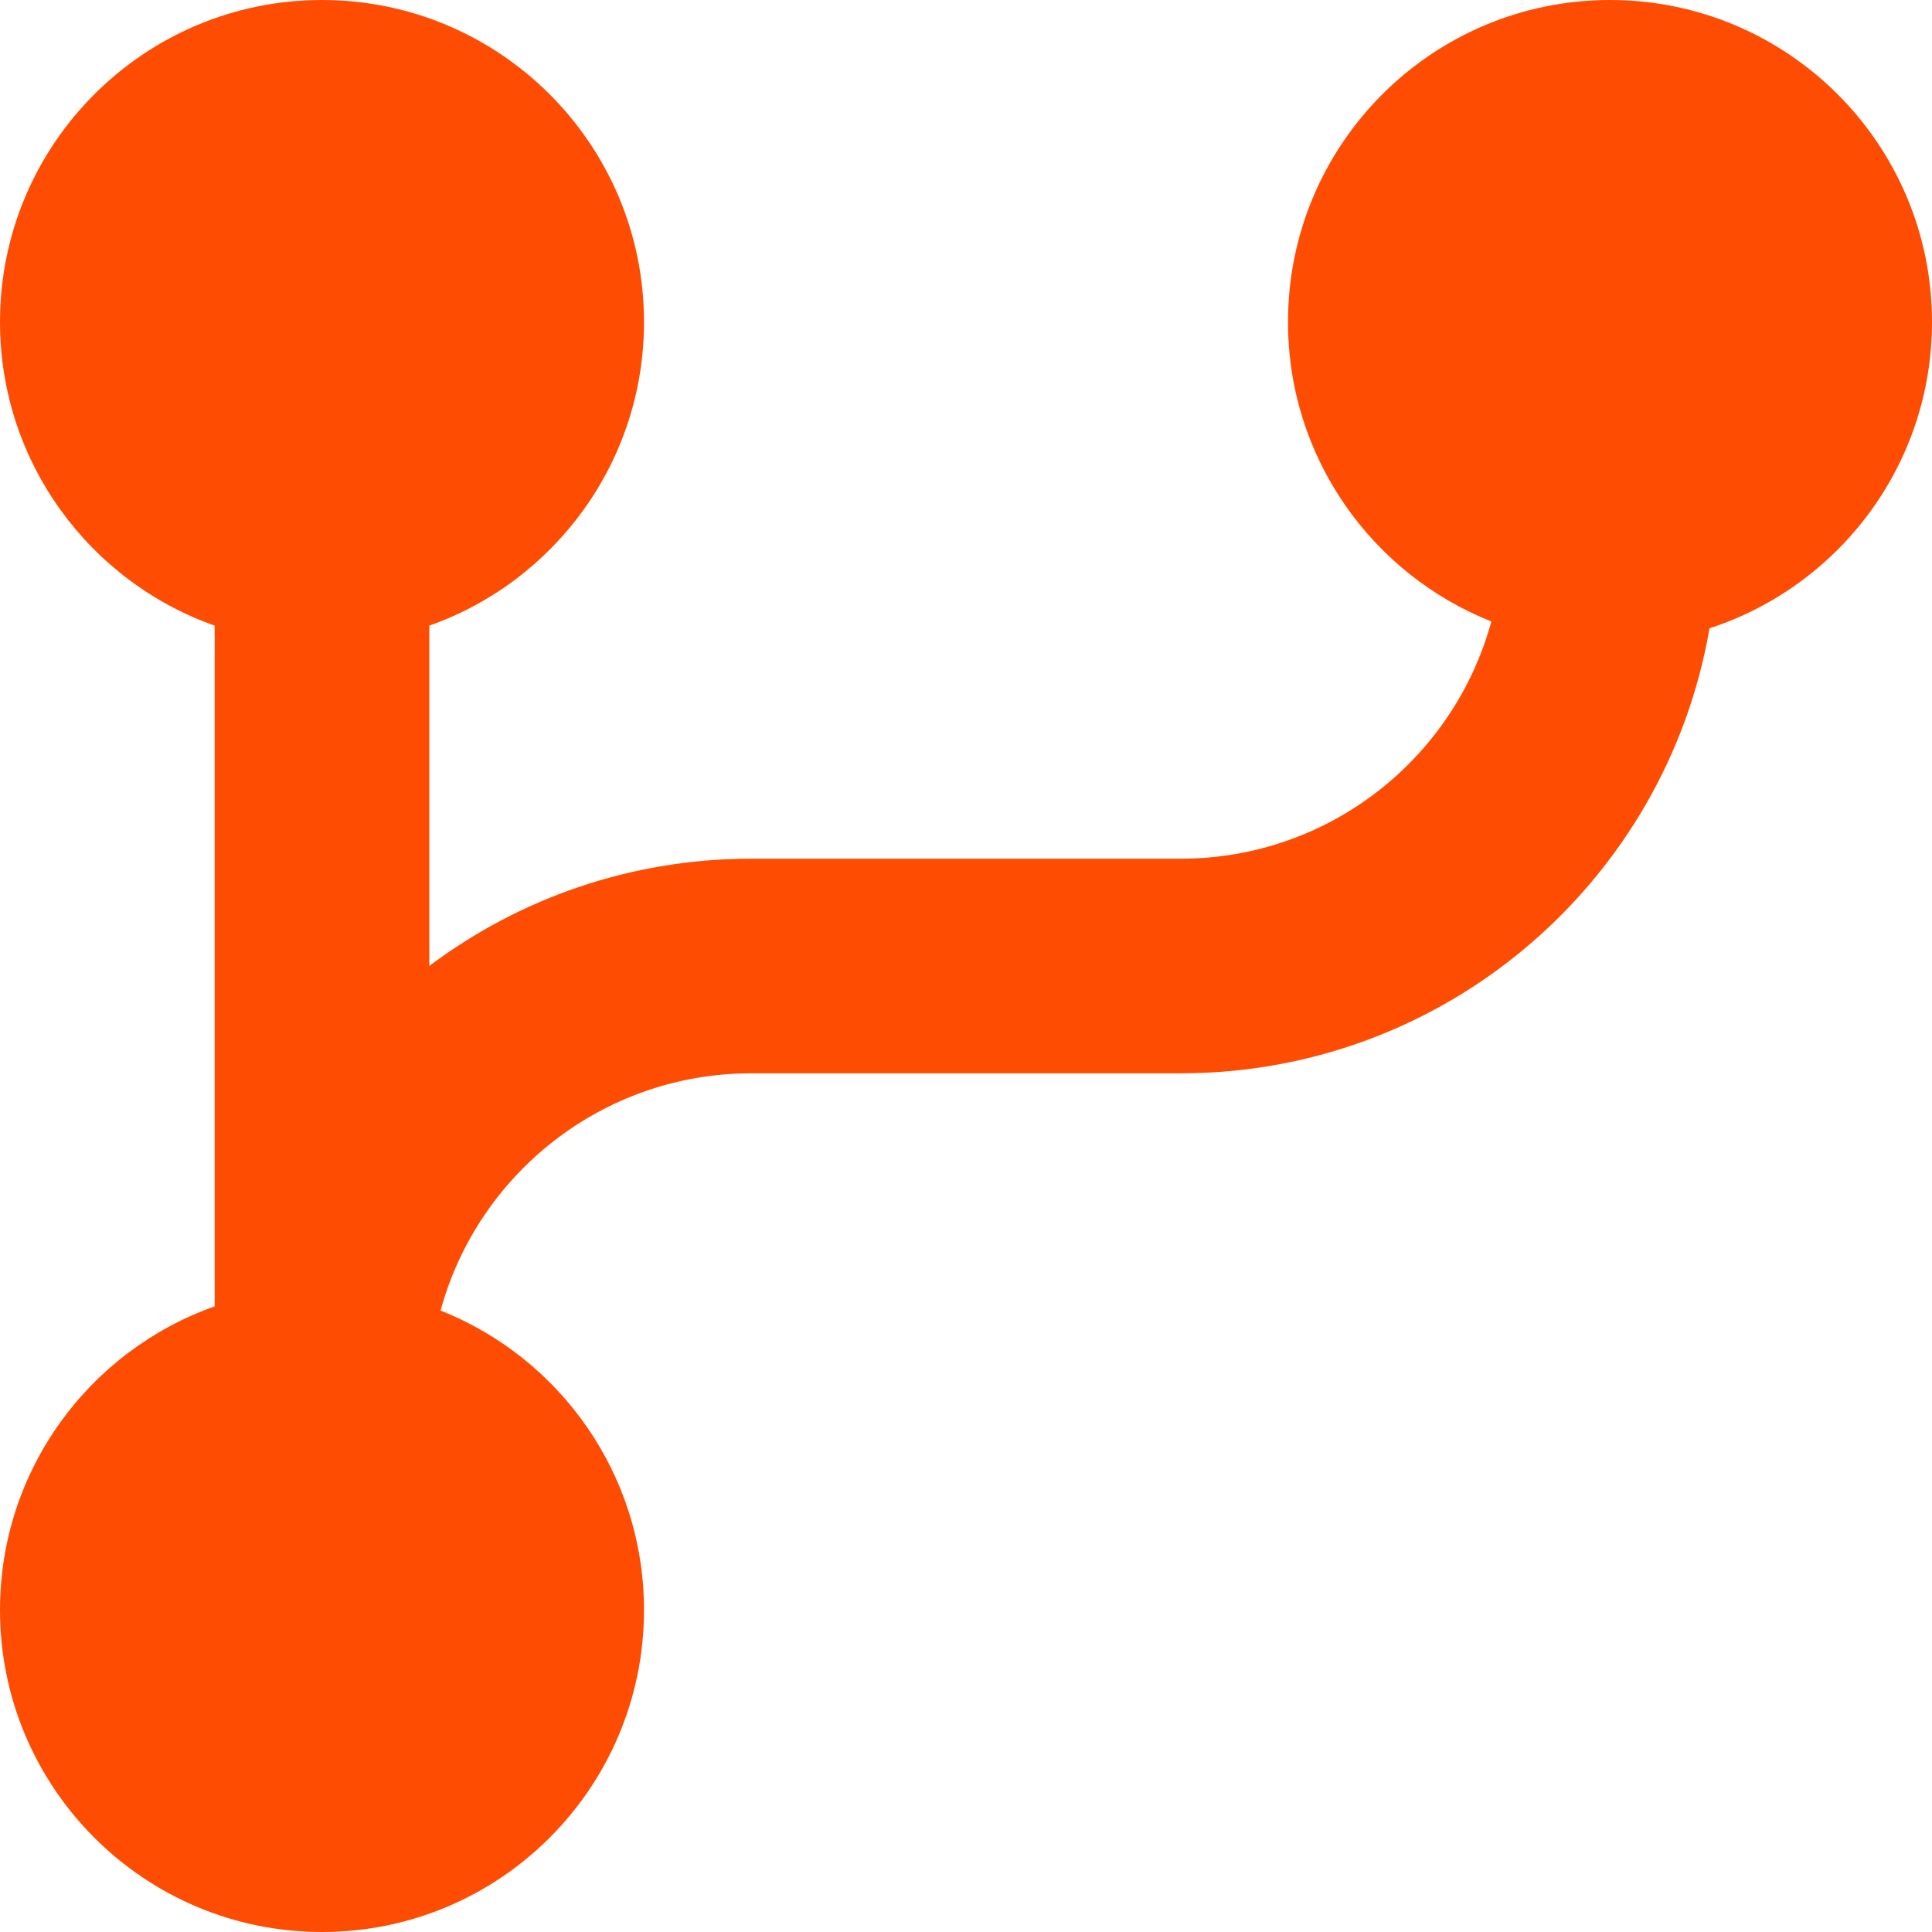
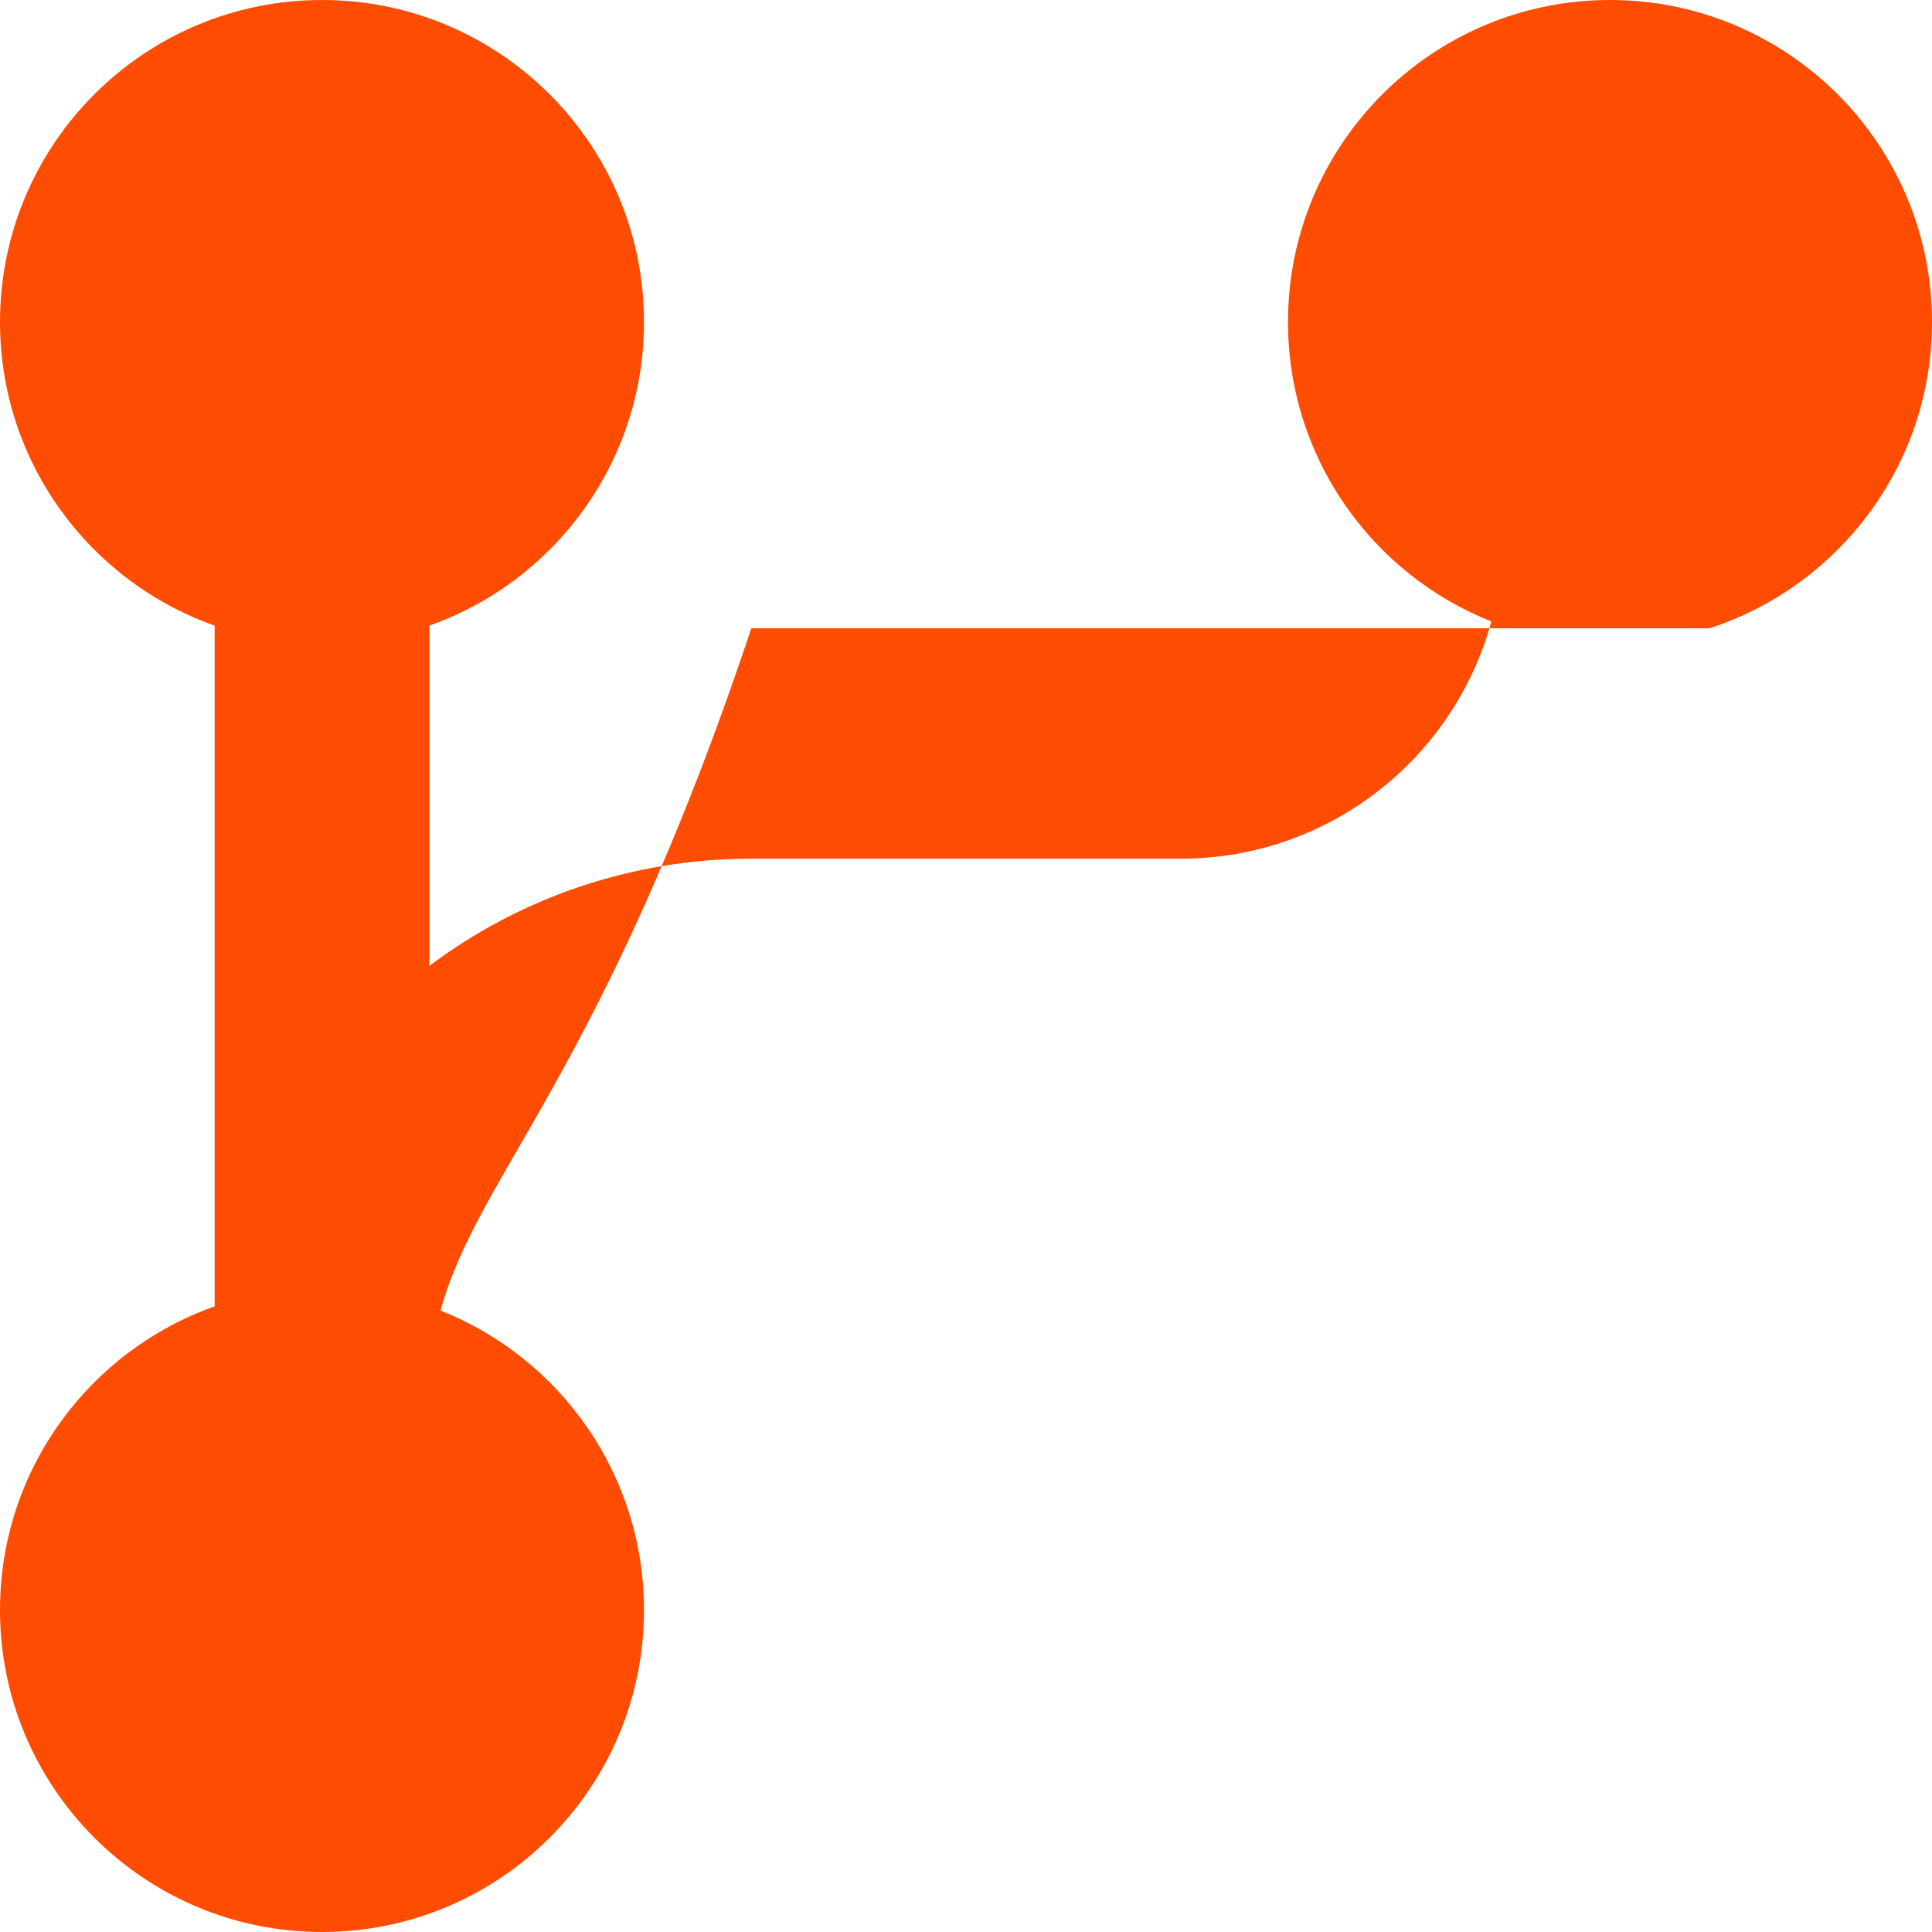
<svg xmlns="http://www.w3.org/2000/svg" width="24" height="24" viewBox="0 0 24 24" fill="none">
-   <path d="M5.473 16.28C6.953 16.867 8 18.311 8 20C8 22.209 6.209 24 4 24C1.791 24 0 22.209 0 20C0 18.258 1.113 16.777 2.667 16.228V7.772C1.113 7.223 0 5.742 0 4C0 1.791 1.791 0 4 0C6.209 0 8 1.791 8 4C8 5.742 6.887 7.223 5.333 7.772V11.999C6.448 11.162 7.833 10.667 9.333 10.667H14.667C16.511 10.667 18.064 9.418 18.526 7.72C17.047 7.133 16 5.689 16 4C16 1.791 17.791 0 20 0C22.209 0 24 1.791 24 4C24 5.778 22.84 7.284 21.236 7.805C20.696 10.945 17.96 13.333 14.667 13.333H9.333C7.489 13.333 5.936 14.582 5.473 16.28Z" fill="#FE4D03" />
+   <path d="M5.473 16.28C6.953 16.867 8 18.311 8 20C8 22.209 6.209 24 4 24C1.791 24 0 22.209 0 20C0 18.258 1.113 16.777 2.667 16.228V7.772C1.113 7.223 0 5.742 0 4C0 1.791 1.791 0 4 0C6.209 0 8 1.791 8 4C8 5.742 6.887 7.223 5.333 7.772V11.999C6.448 11.162 7.833 10.667 9.333 10.667H14.667C16.511 10.667 18.064 9.418 18.526 7.72C17.047 7.133 16 5.689 16 4C16 1.791 17.791 0 20 0C22.209 0 24 1.791 24 4C24 5.778 22.84 7.284 21.236 7.805H9.333C7.489 13.333 5.936 14.582 5.473 16.28Z" fill="#FE4D03" />
</svg>